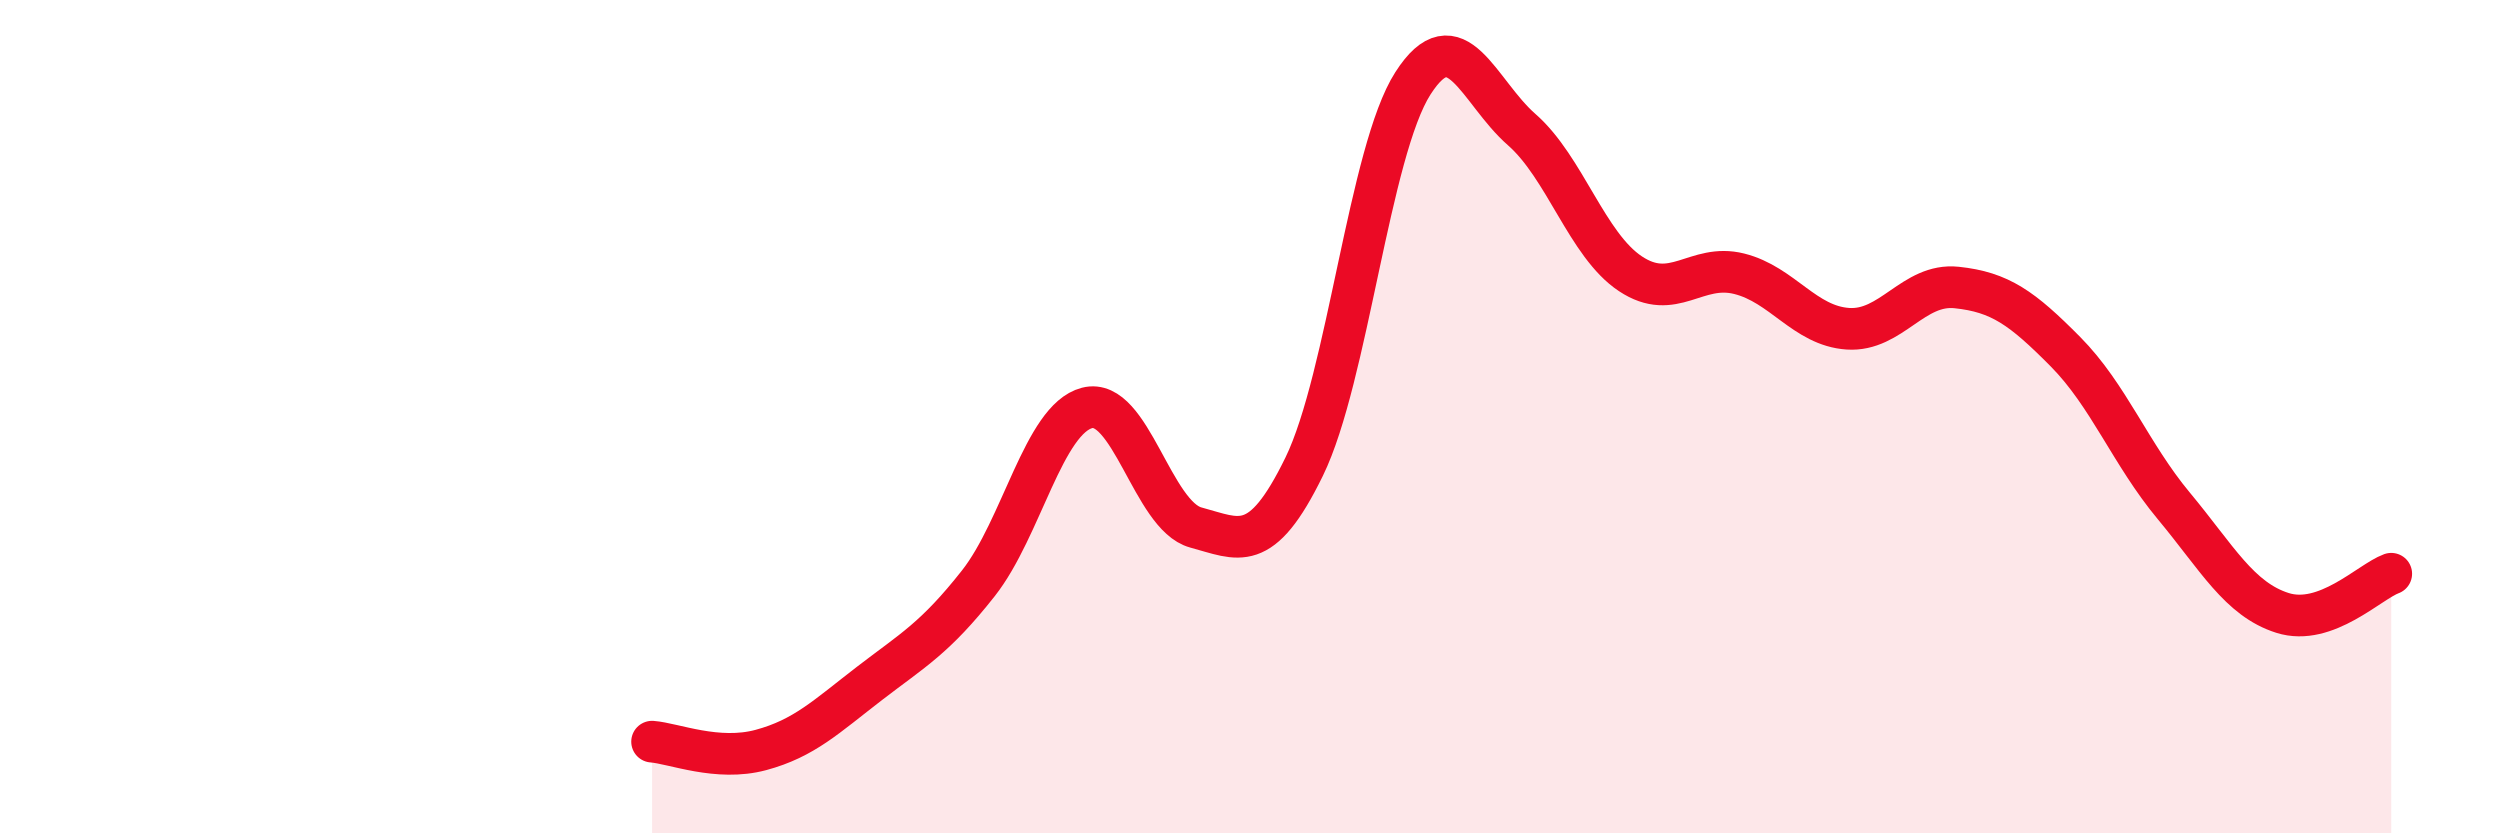
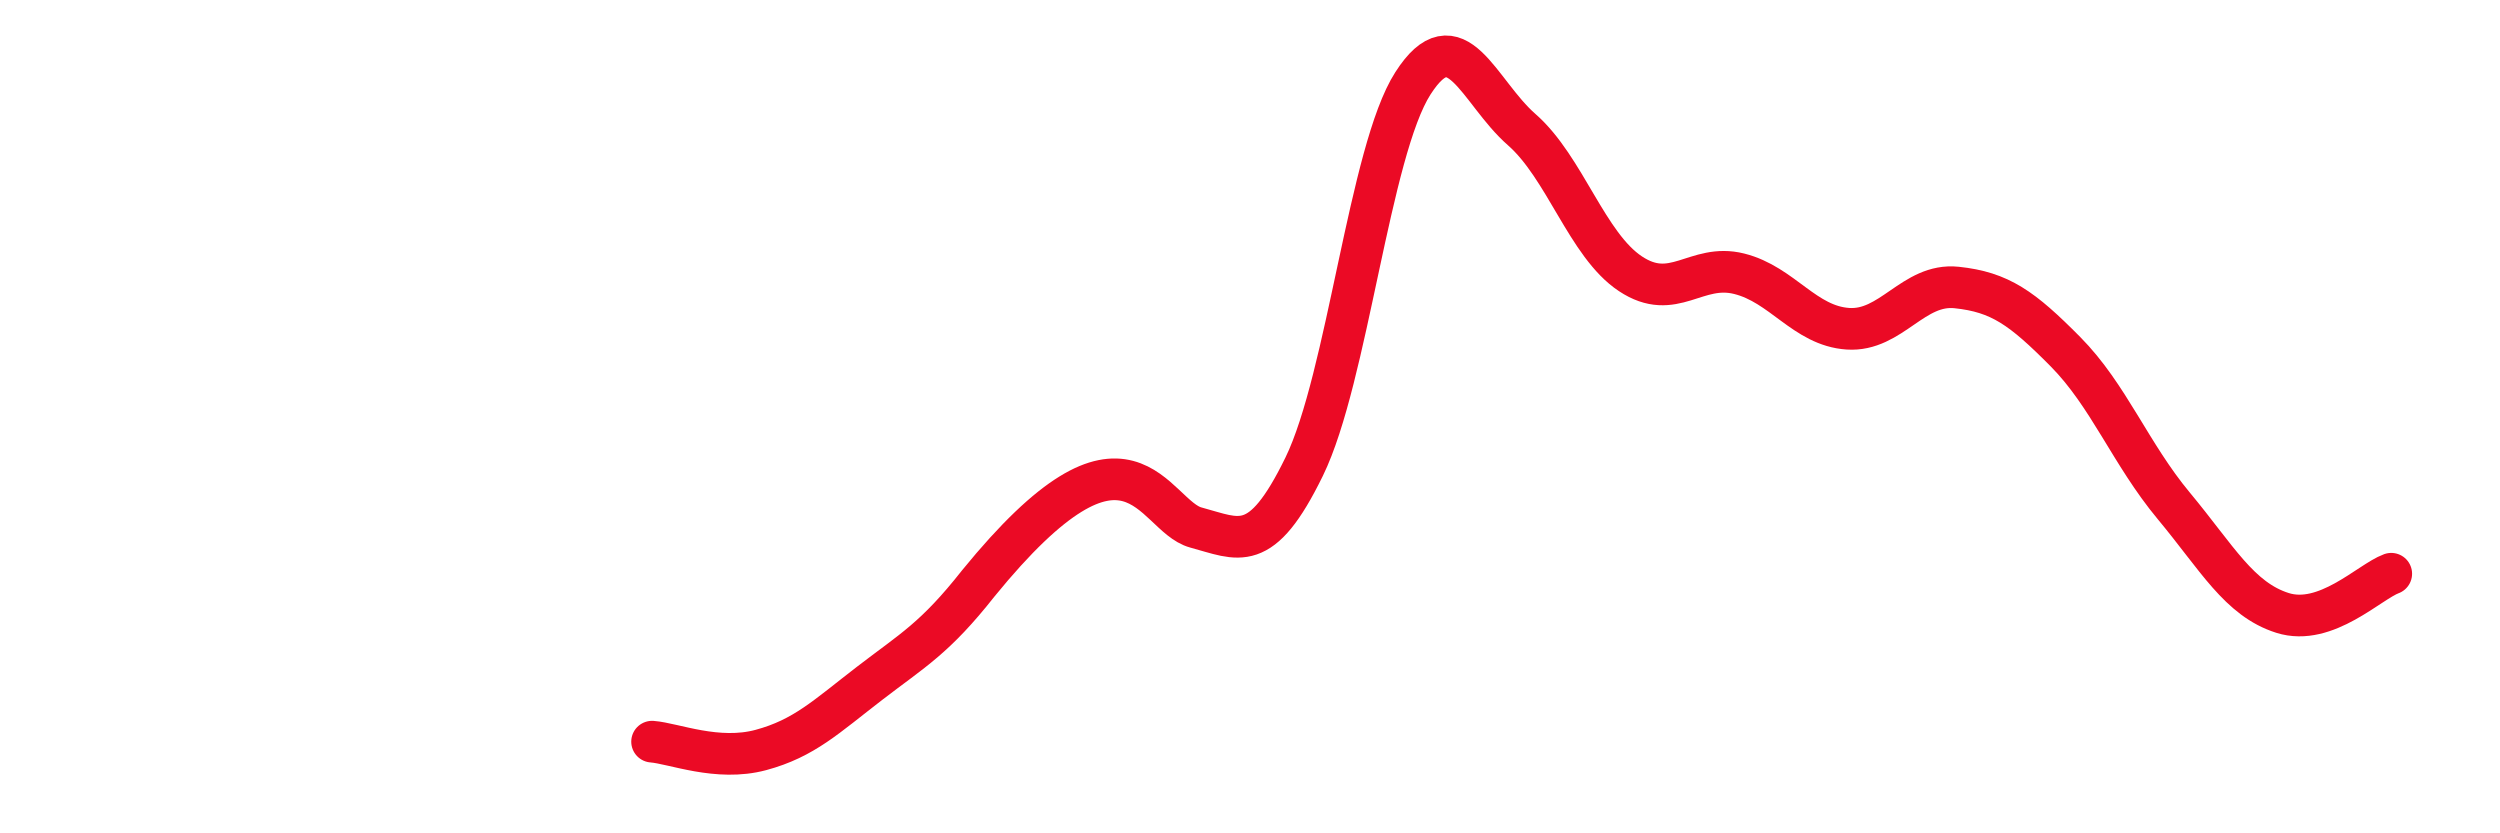
<svg xmlns="http://www.w3.org/2000/svg" width="60" height="20" viewBox="0 0 60 20">
-   <path d="M 15.65,17.8 C 16.17,17.84 17.22,18.28 18.26,18 C 19.3,17.72 19.83,17.2 20.87,16.4 C 21.91,15.6 22.44,15.32 23.48,14 C 24.52,12.68 25.05,10.06 26.09,9.79 C 27.13,9.52 27.66,12.38 28.7,12.66 C 29.74,12.94 30.26,13.33 31.3,11.2 C 32.34,9.07 32.87,3.62 33.91,2 C 34.95,0.38 35.48,2.2 36.52,3.11 C 37.56,4.02 38.09,5.88 39.13,6.57 C 40.17,7.26 40.7,6.31 41.74,6.57 C 42.78,6.83 43.31,7.82 44.35,7.89 C 45.39,7.96 45.92,6.79 46.96,6.9 C 48,7.01 48.53,7.39 49.57,8.44 C 50.61,9.49 51.13,10.89 52.17,12.14 C 53.21,13.39 53.74,14.38 54.78,14.71 C 55.82,15.04 56.87,13.96 57.39,13.77L57.39 20L15.65 20Z" fill="#EB0A25" opacity="0.1" stroke-linecap="round" stroke-linejoin="round" />
-   <path d="M 15.65,17.8 C 16.17,17.84 17.22,18.28 18.26,18 C 19.3,17.72 19.83,17.2 20.87,16.4 C 21.91,15.6 22.44,15.32 23.48,14 C 24.52,12.68 25.05,10.06 26.09,9.79 C 27.13,9.52 27.66,12.38 28.7,12.66 C 29.74,12.94 30.26,13.33 31.3,11.2 C 32.34,9.07 32.87,3.62 33.91,2 C 34.95,0.38 35.48,2.2 36.52,3.11 C 37.56,4.02 38.09,5.88 39.13,6.57 C 40.17,7.26 40.7,6.31 41.74,6.57 C 42.78,6.83 43.31,7.82 44.35,7.89 C 45.39,7.96 45.92,6.79 46.96,6.9 C 48,7.01 48.53,7.39 49.57,8.44 C 50.61,9.49 51.13,10.89 52.17,12.14 C 53.21,13.39 53.74,14.38 54.78,14.71 C 55.82,15.04 56.87,13.96 57.39,13.77" stroke="#EB0A25" stroke-width="1" fill="none" stroke-linecap="round" stroke-linejoin="round" />
+   <path d="M 15.65,17.8 C 16.17,17.84 17.22,18.28 18.26,18 C 19.3,17.72 19.83,17.2 20.87,16.4 C 21.91,15.6 22.44,15.32 23.48,14 C 27.13,9.52 27.66,12.38 28.7,12.66 C 29.74,12.94 30.26,13.33 31.3,11.2 C 32.34,9.07 32.87,3.62 33.91,2 C 34.95,0.38 35.48,2.2 36.52,3.11 C 37.56,4.02 38.09,5.88 39.13,6.57 C 40.17,7.26 40.7,6.31 41.74,6.57 C 42.78,6.83 43.31,7.82 44.35,7.89 C 45.39,7.96 45.92,6.79 46.96,6.9 C 48,7.01 48.53,7.39 49.57,8.44 C 50.61,9.49 51.13,10.89 52.17,12.14 C 53.21,13.39 53.74,14.38 54.78,14.71 C 55.82,15.04 56.87,13.96 57.39,13.77" stroke="#EB0A25" stroke-width="1" fill="none" stroke-linecap="round" stroke-linejoin="round" />
</svg>